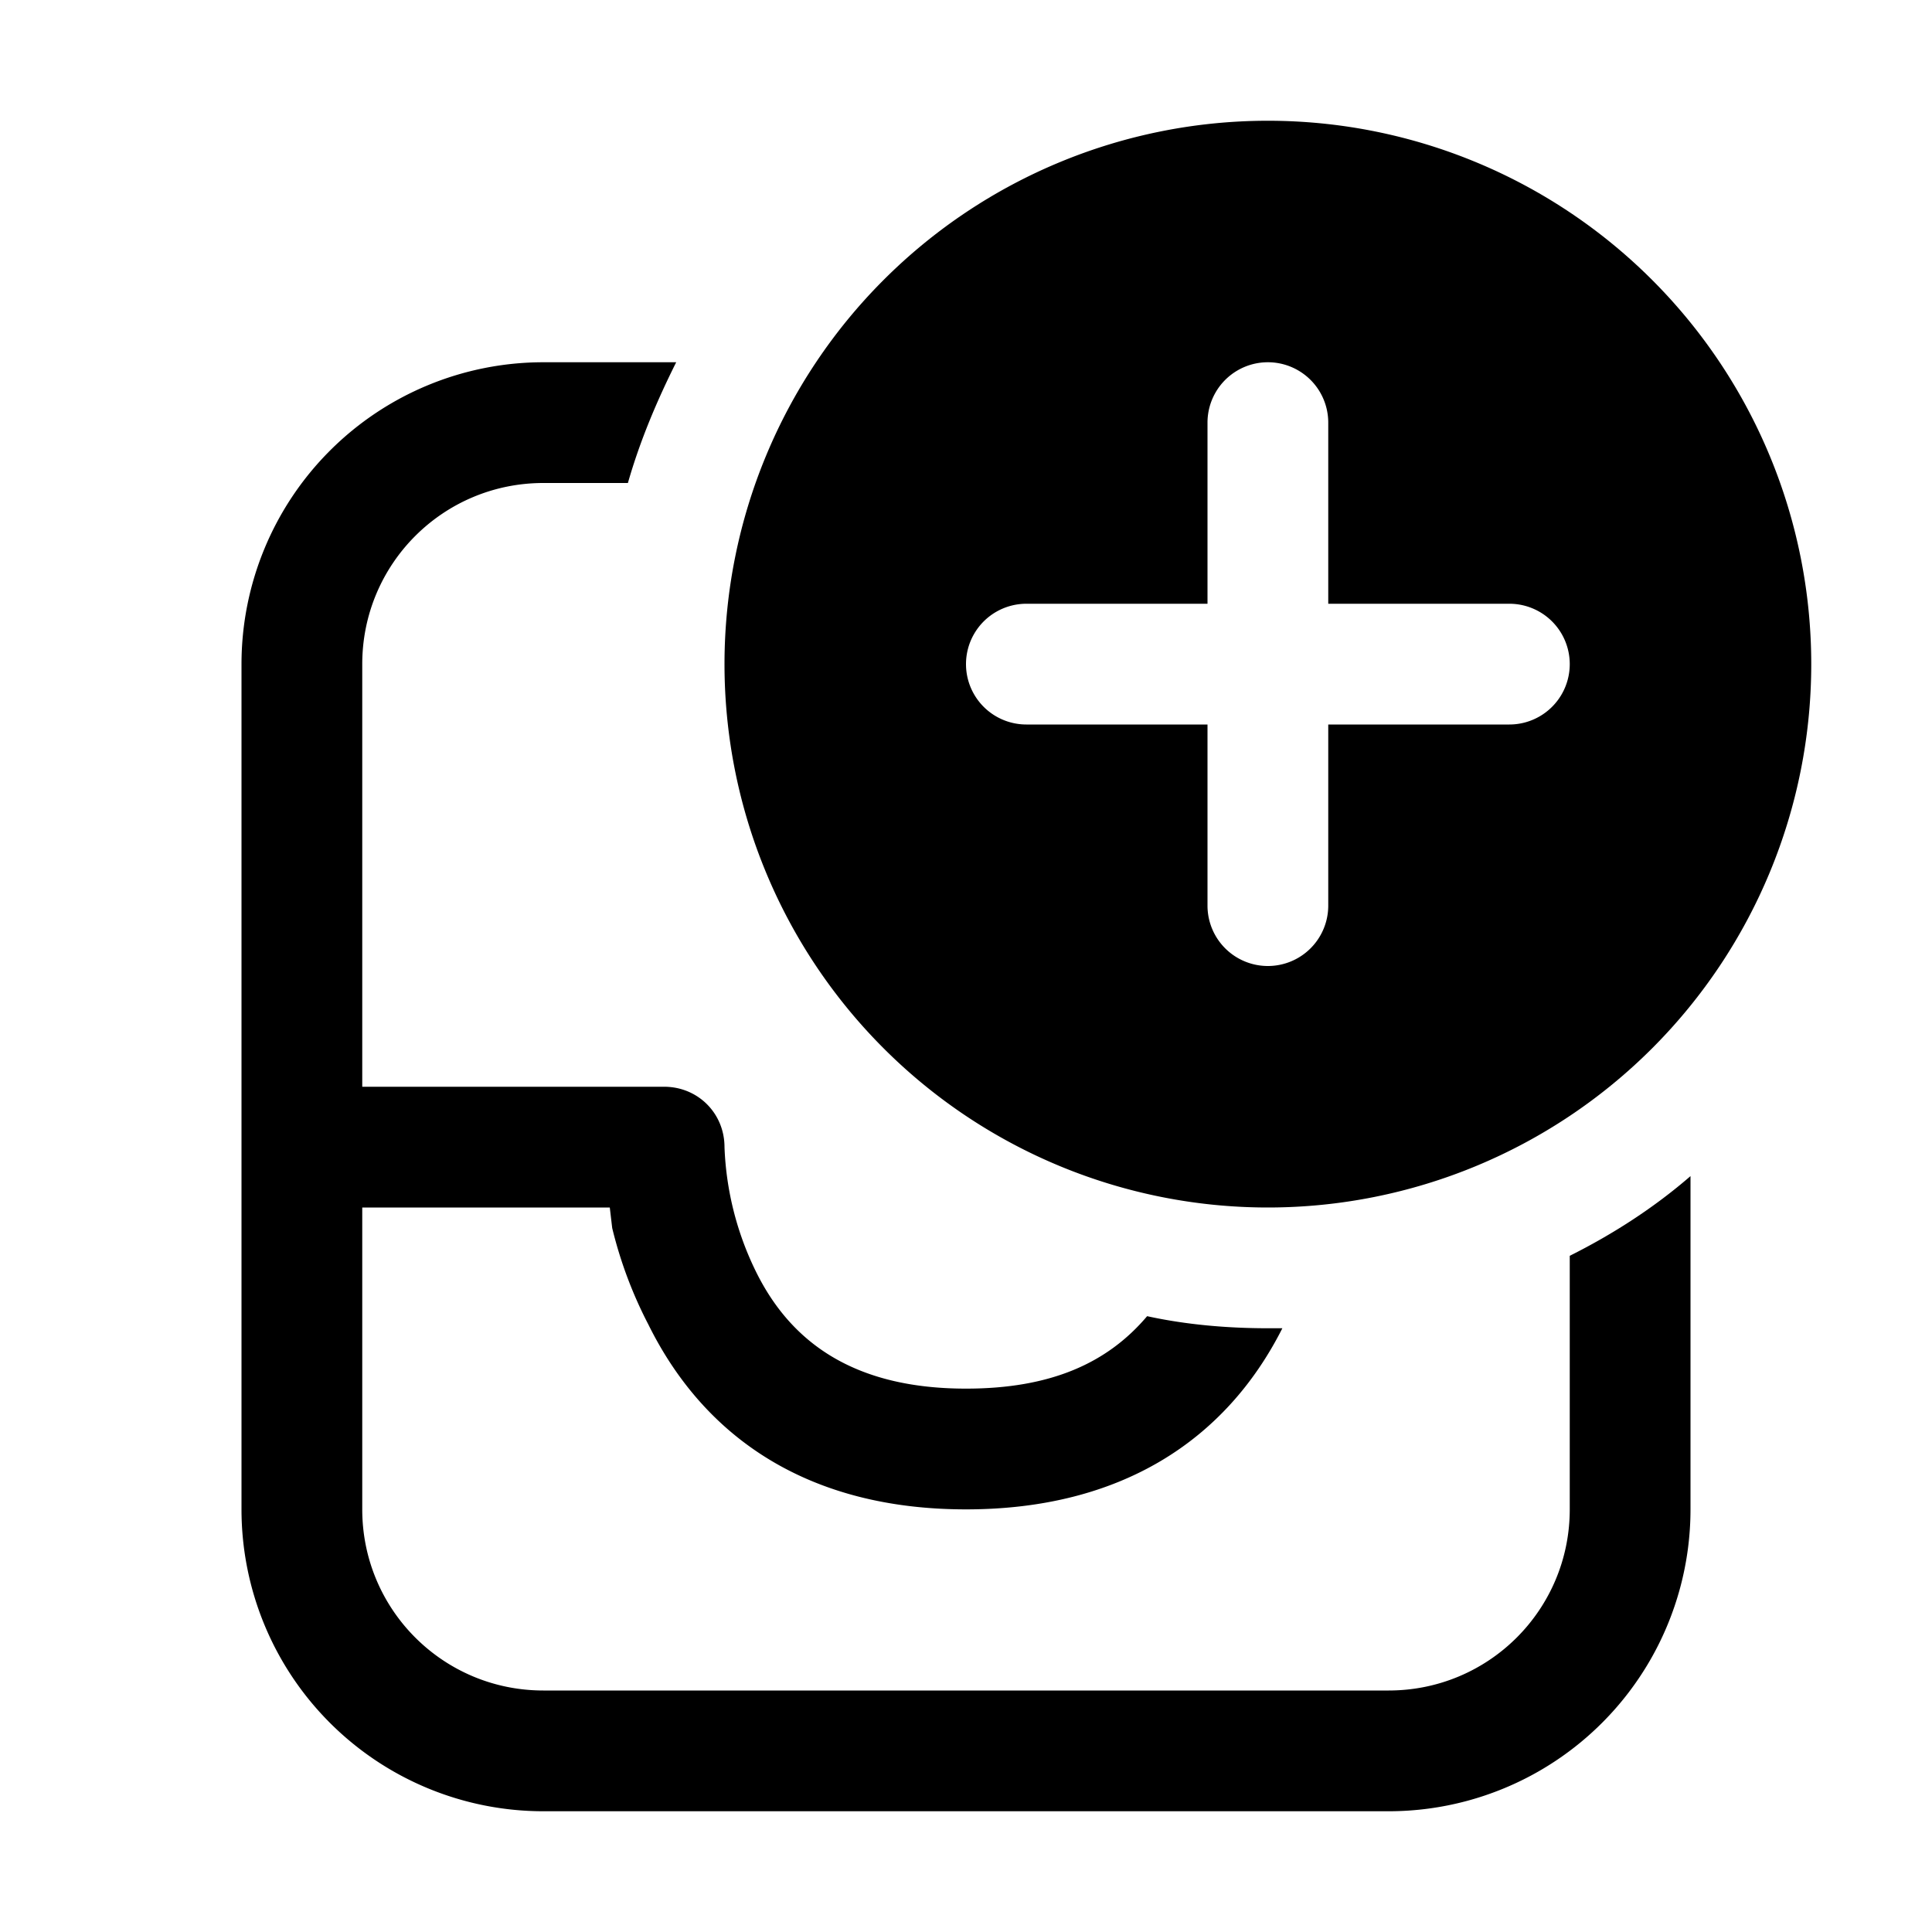
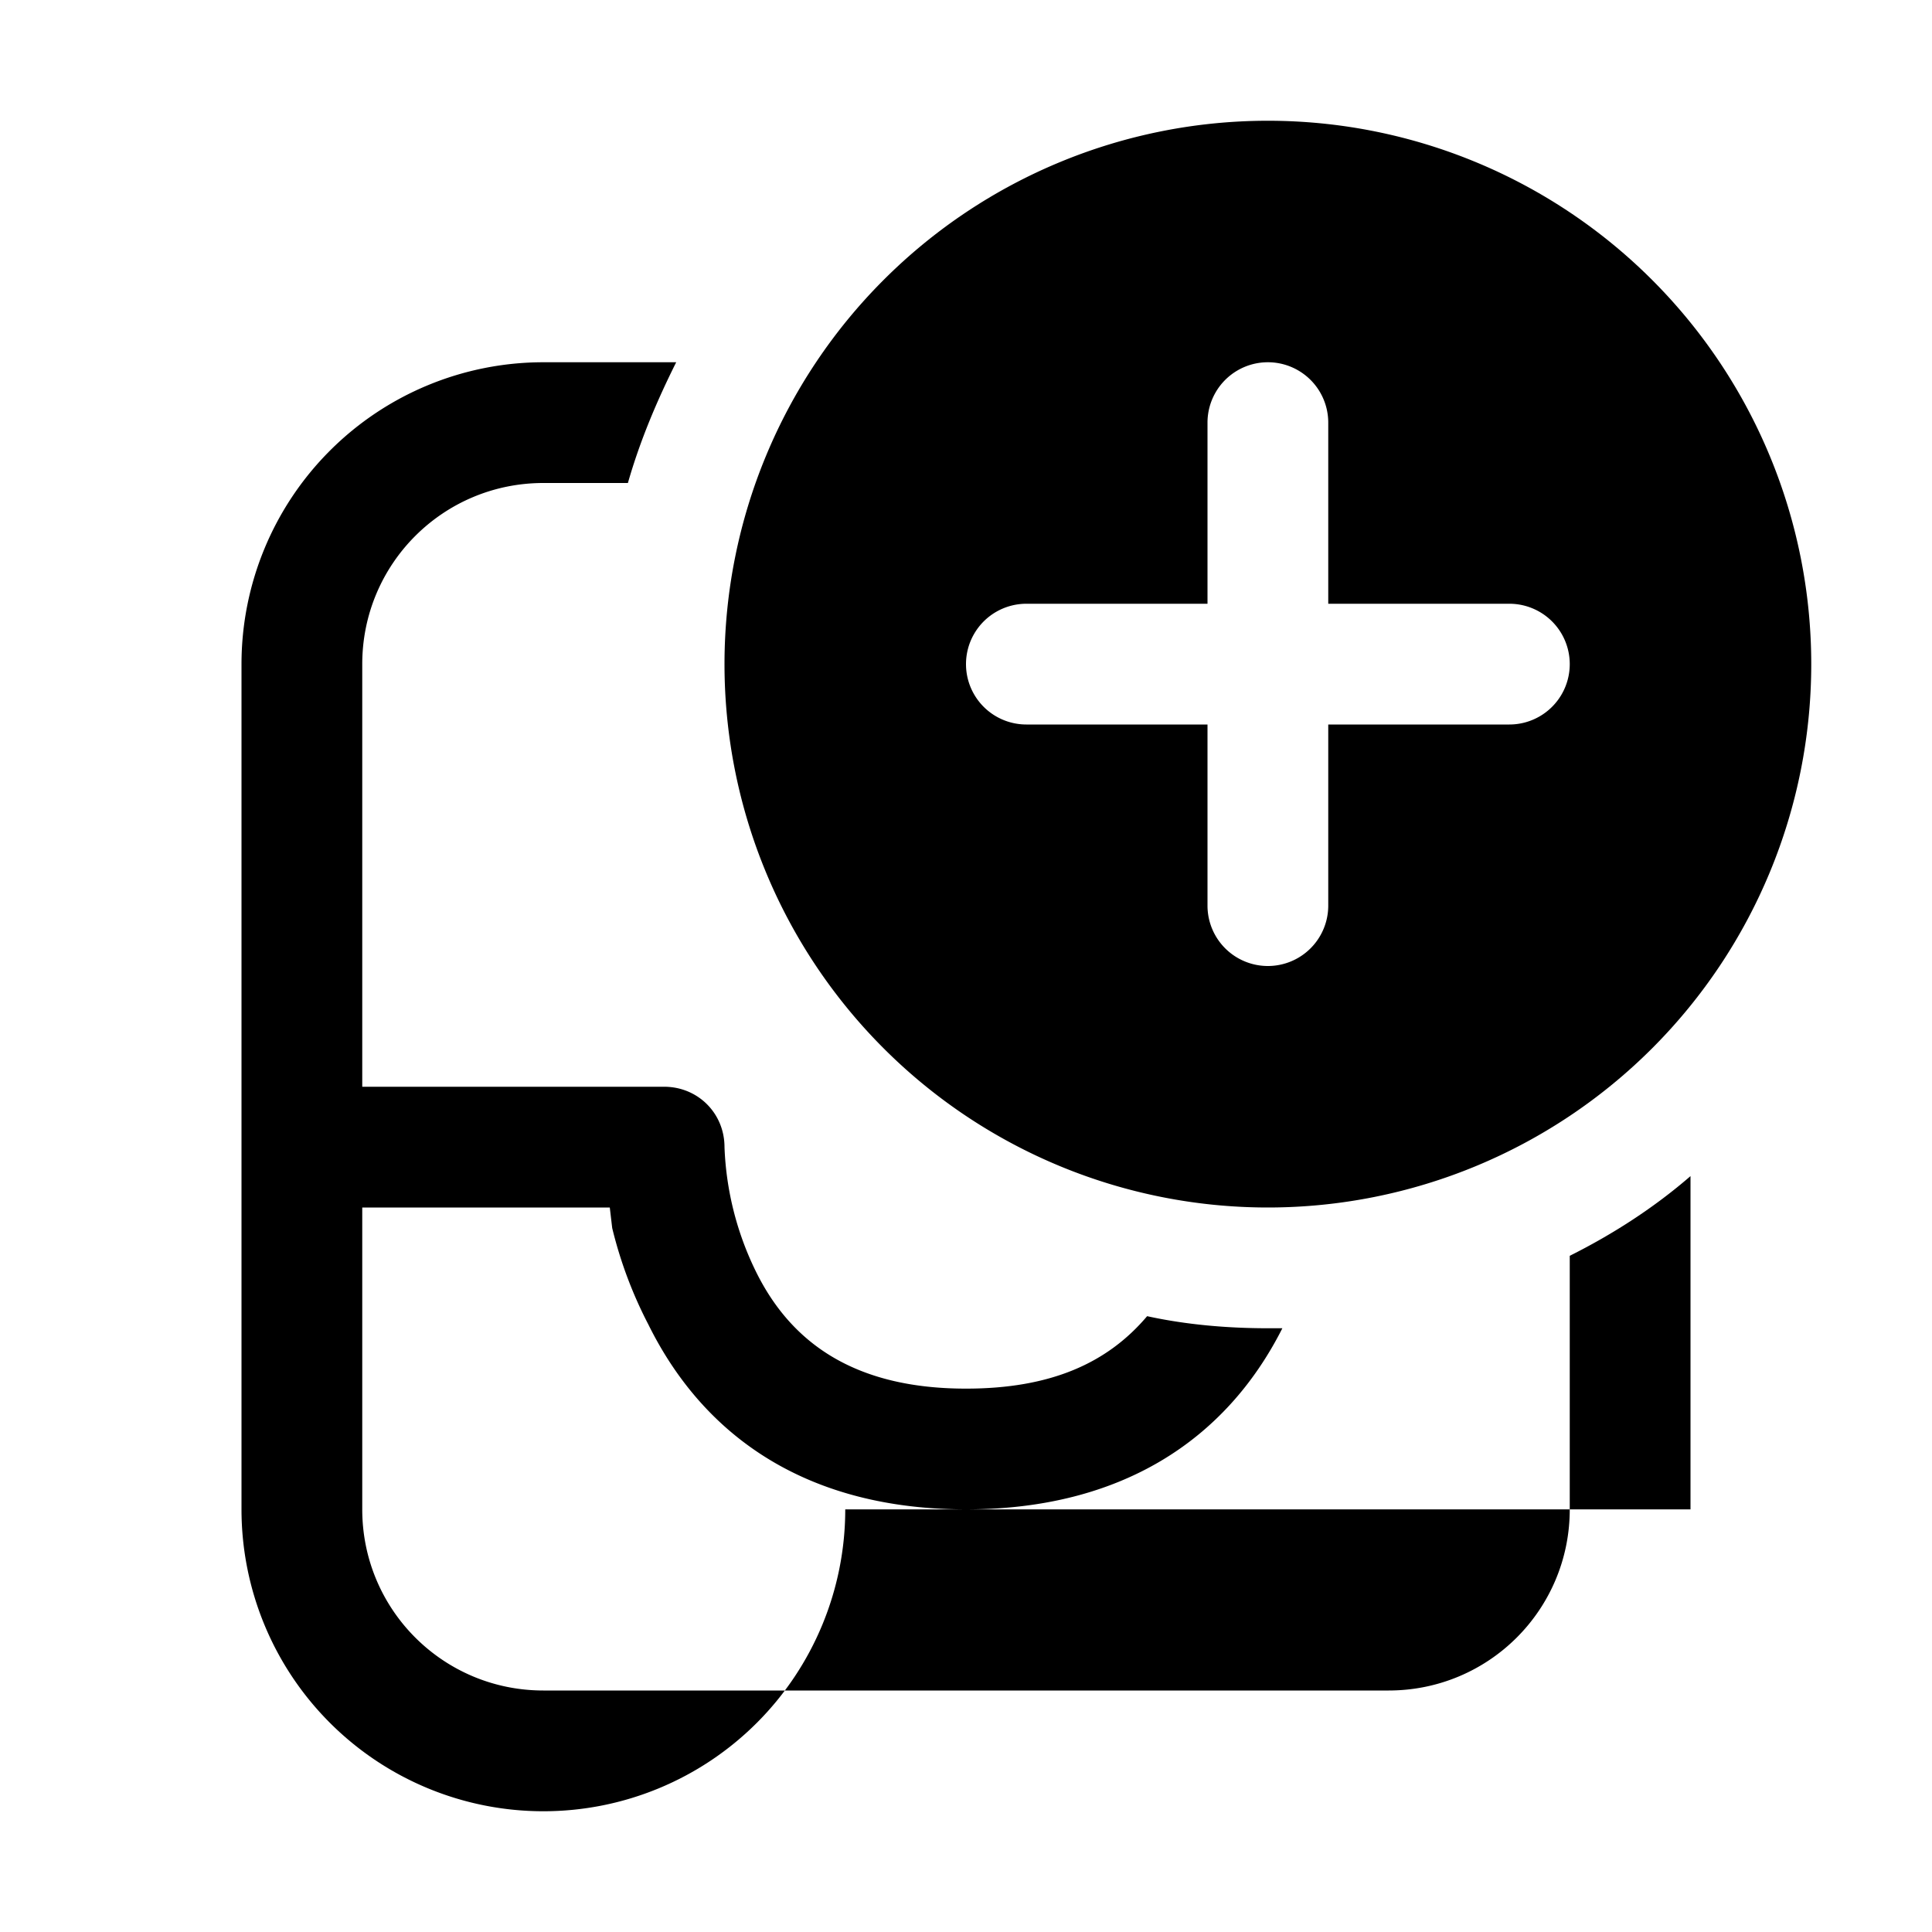
<svg xmlns="http://www.w3.org/2000/svg" width="16" height="16" viewBox="0 0 16 16">
-   <path d="M15 5.5a4.5 4.5 0 1 1-9 0 4.5 4.5 0 0 1 9 0Zm-4-2a.5.5 0 0 0-1 0V5H8.5a.5.5 0 0 0 0 1H10v1.5a.5.5 0 0 0 1 0V6h1.5a.5.5 0 0 0 0-1H11V3.5Zm-.5 7.5h.12c-.47.93-1.34 1.5-2.62 1.5-1.29 0-2.16-.58-2.63-1.53a3.54 3.54 0 0 1-.3-.8L5.05 10H3v2.5c0 .83.67 1.5 1.5 1.5h7c.83 0 1.5-.67 1.5-1.5v-2.1c.36-.18.7-.4 1-.66v2.76a2.5 2.5 0 0 1-2.5 2.5h-7A2.5 2.5 0 0 1 2 12.5v-7A2.5 2.5 0 0 1 4.5 3h1.1c-.16.32-.3.65-.4 1h-.7C3.67 4 3 4.67 3 5.5V9h2.5c.28 0 .5.22.5.5a2.55 2.55 0 0 0 .26 1.03c.3.61.84.97 1.74.97.7 0 1.17-.21 1.5-.6.32.07.66.1 1 .1Z" />
+   <path d="M15 5.5a4.5 4.5 0 1 1-9 0 4.5 4.5 0 0 1 9 0Zm-4-2a.5.5 0 0 0-1 0V5H8.5a.5.5 0 0 0 0 1H10v1.5a.5.5 0 0 0 1 0V6h1.5a.5.5 0 0 0 0-1H11V3.5Zm-.5 7.5h.12c-.47.93-1.34 1.5-2.62 1.5-1.29 0-2.16-.58-2.63-1.53a3.54 3.54 0 0 1-.3-.8L5.05 10H3v2.5c0 .83.67 1.5 1.5 1.5h7c.83 0 1.5-.67 1.5-1.5v-2.1c.36-.18.7-.4 1-.66v2.76h-7A2.5 2.5 0 0 1 2 12.5v-7A2.5 2.5 0 0 1 4.5 3h1.1c-.16.32-.3.65-.4 1h-.7C3.67 4 3 4.67 3 5.5V9h2.5c.28 0 .5.22.5.5a2.55 2.55 0 0 0 .26 1.03c.3.61.84.97 1.74.97.7 0 1.17-.21 1.5-.6.32.07.66.1 1 .1Z" />
</svg>